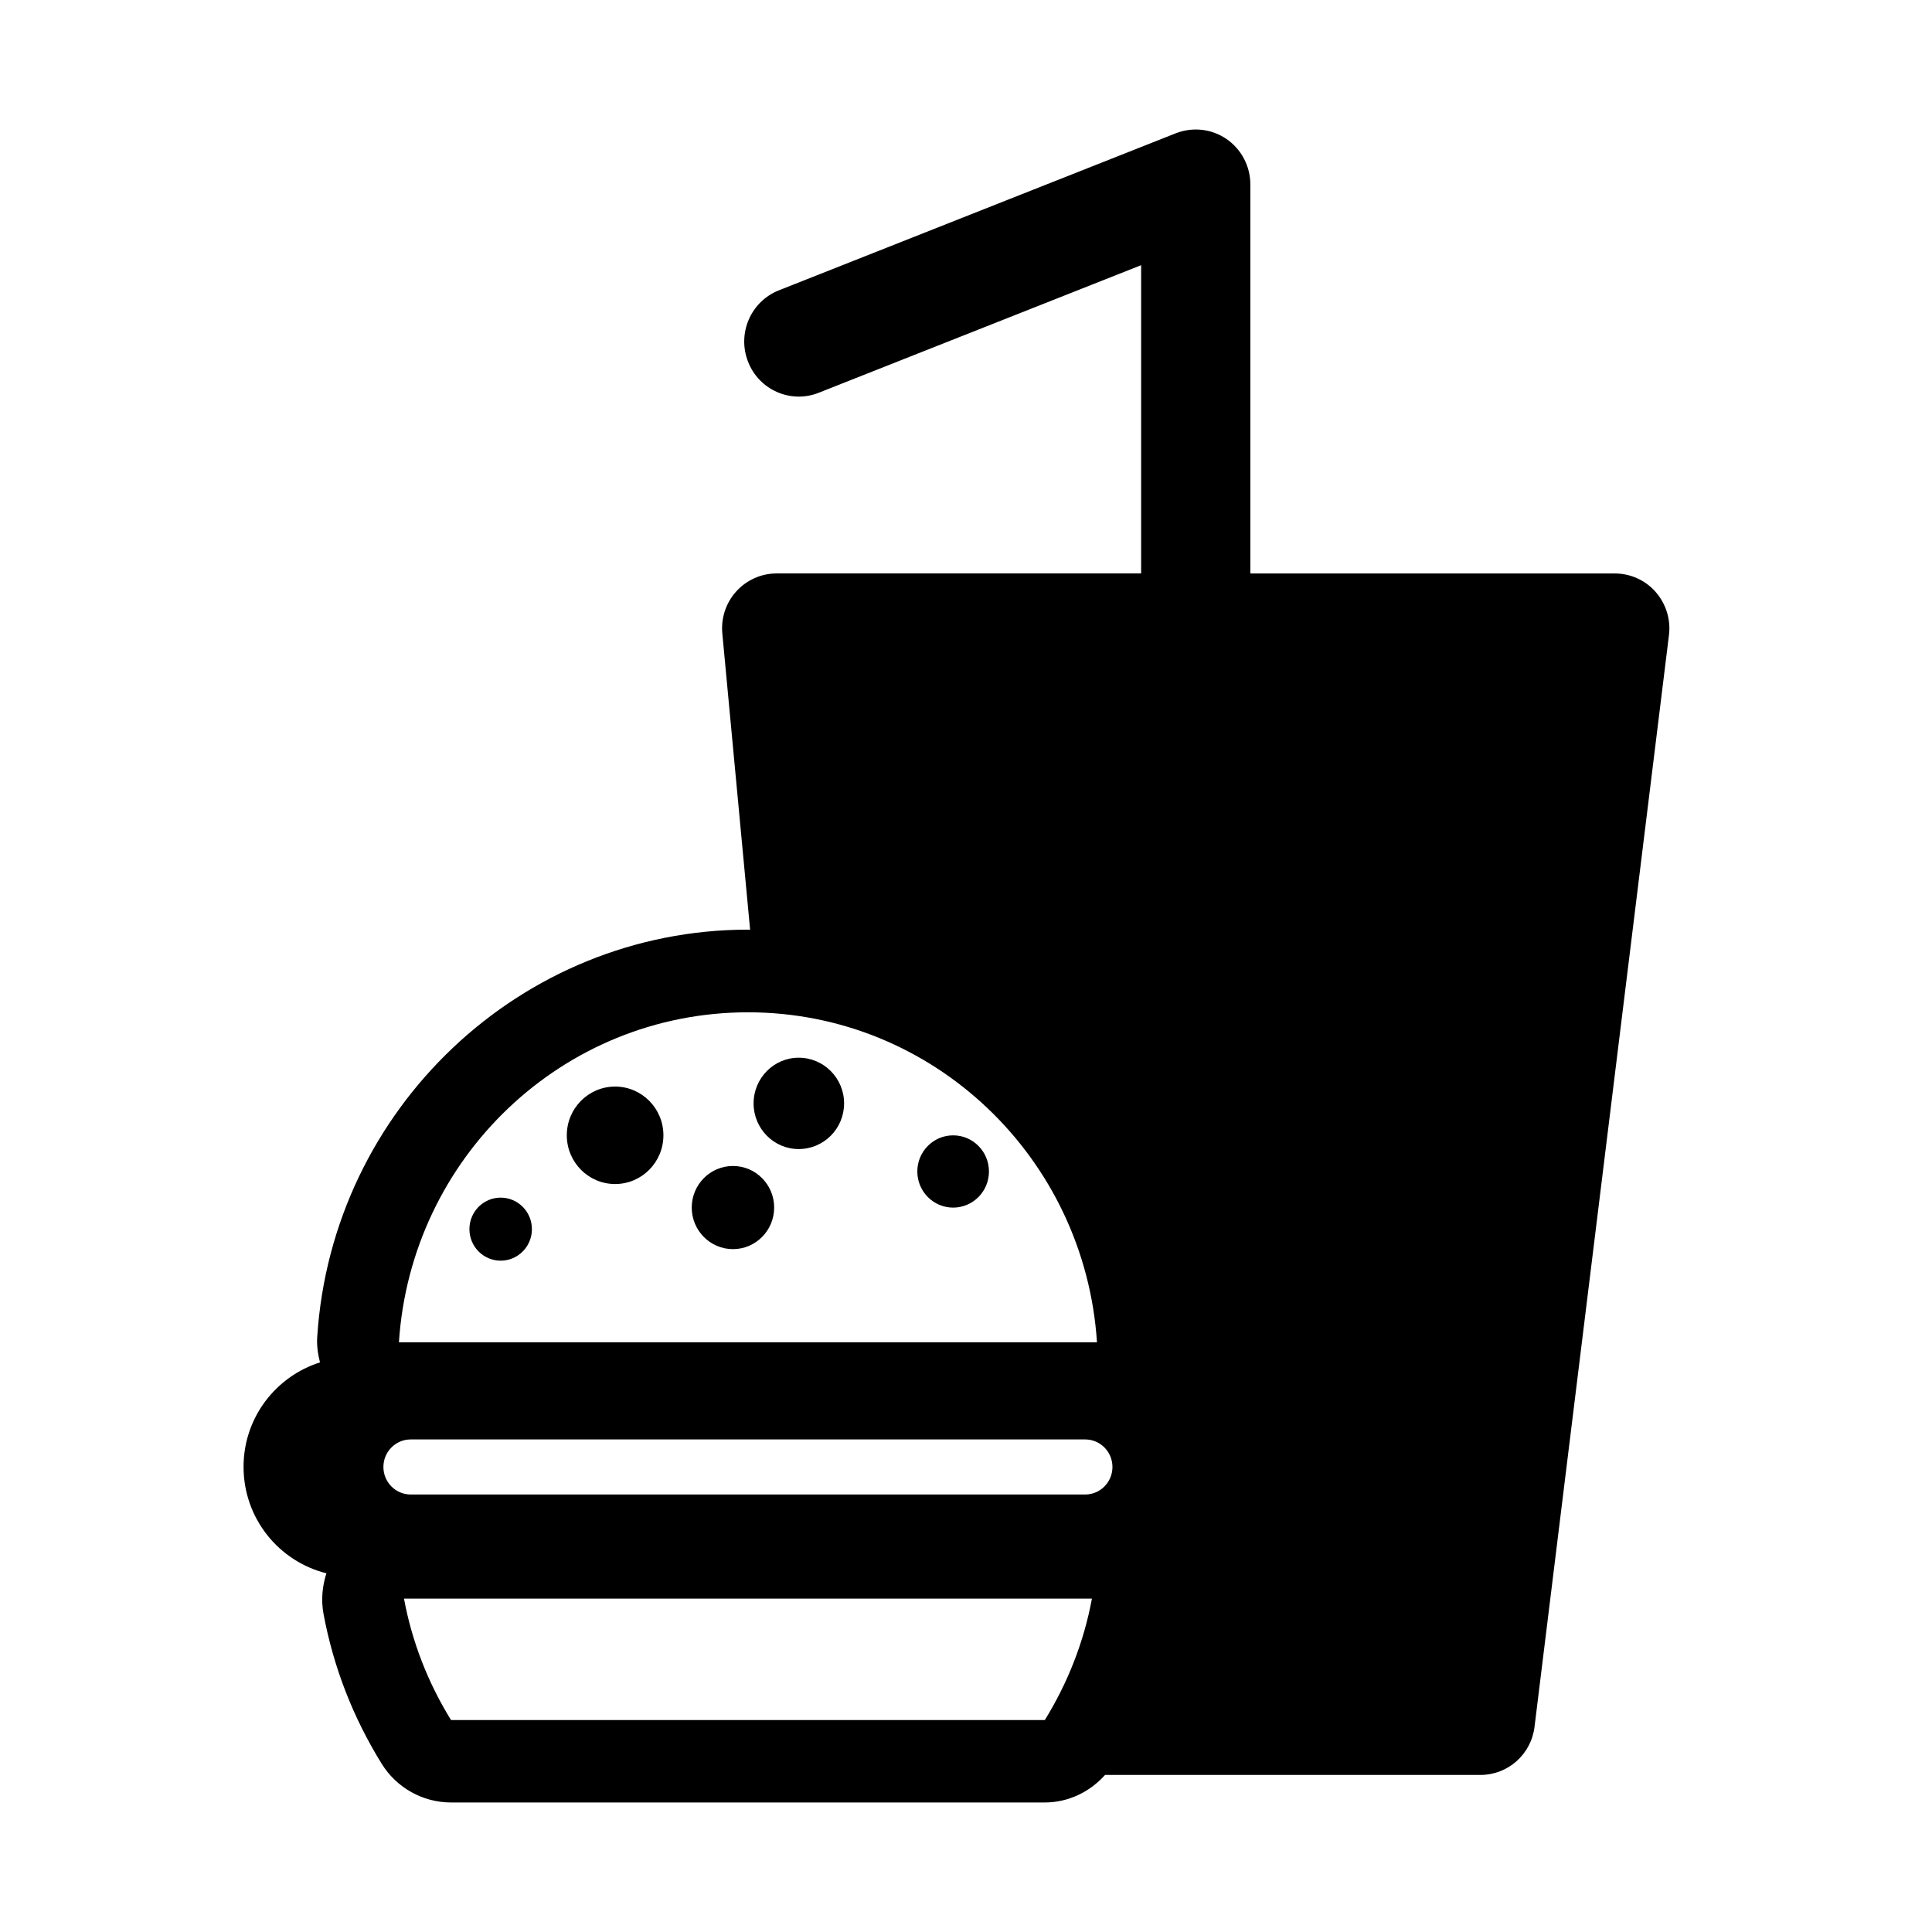
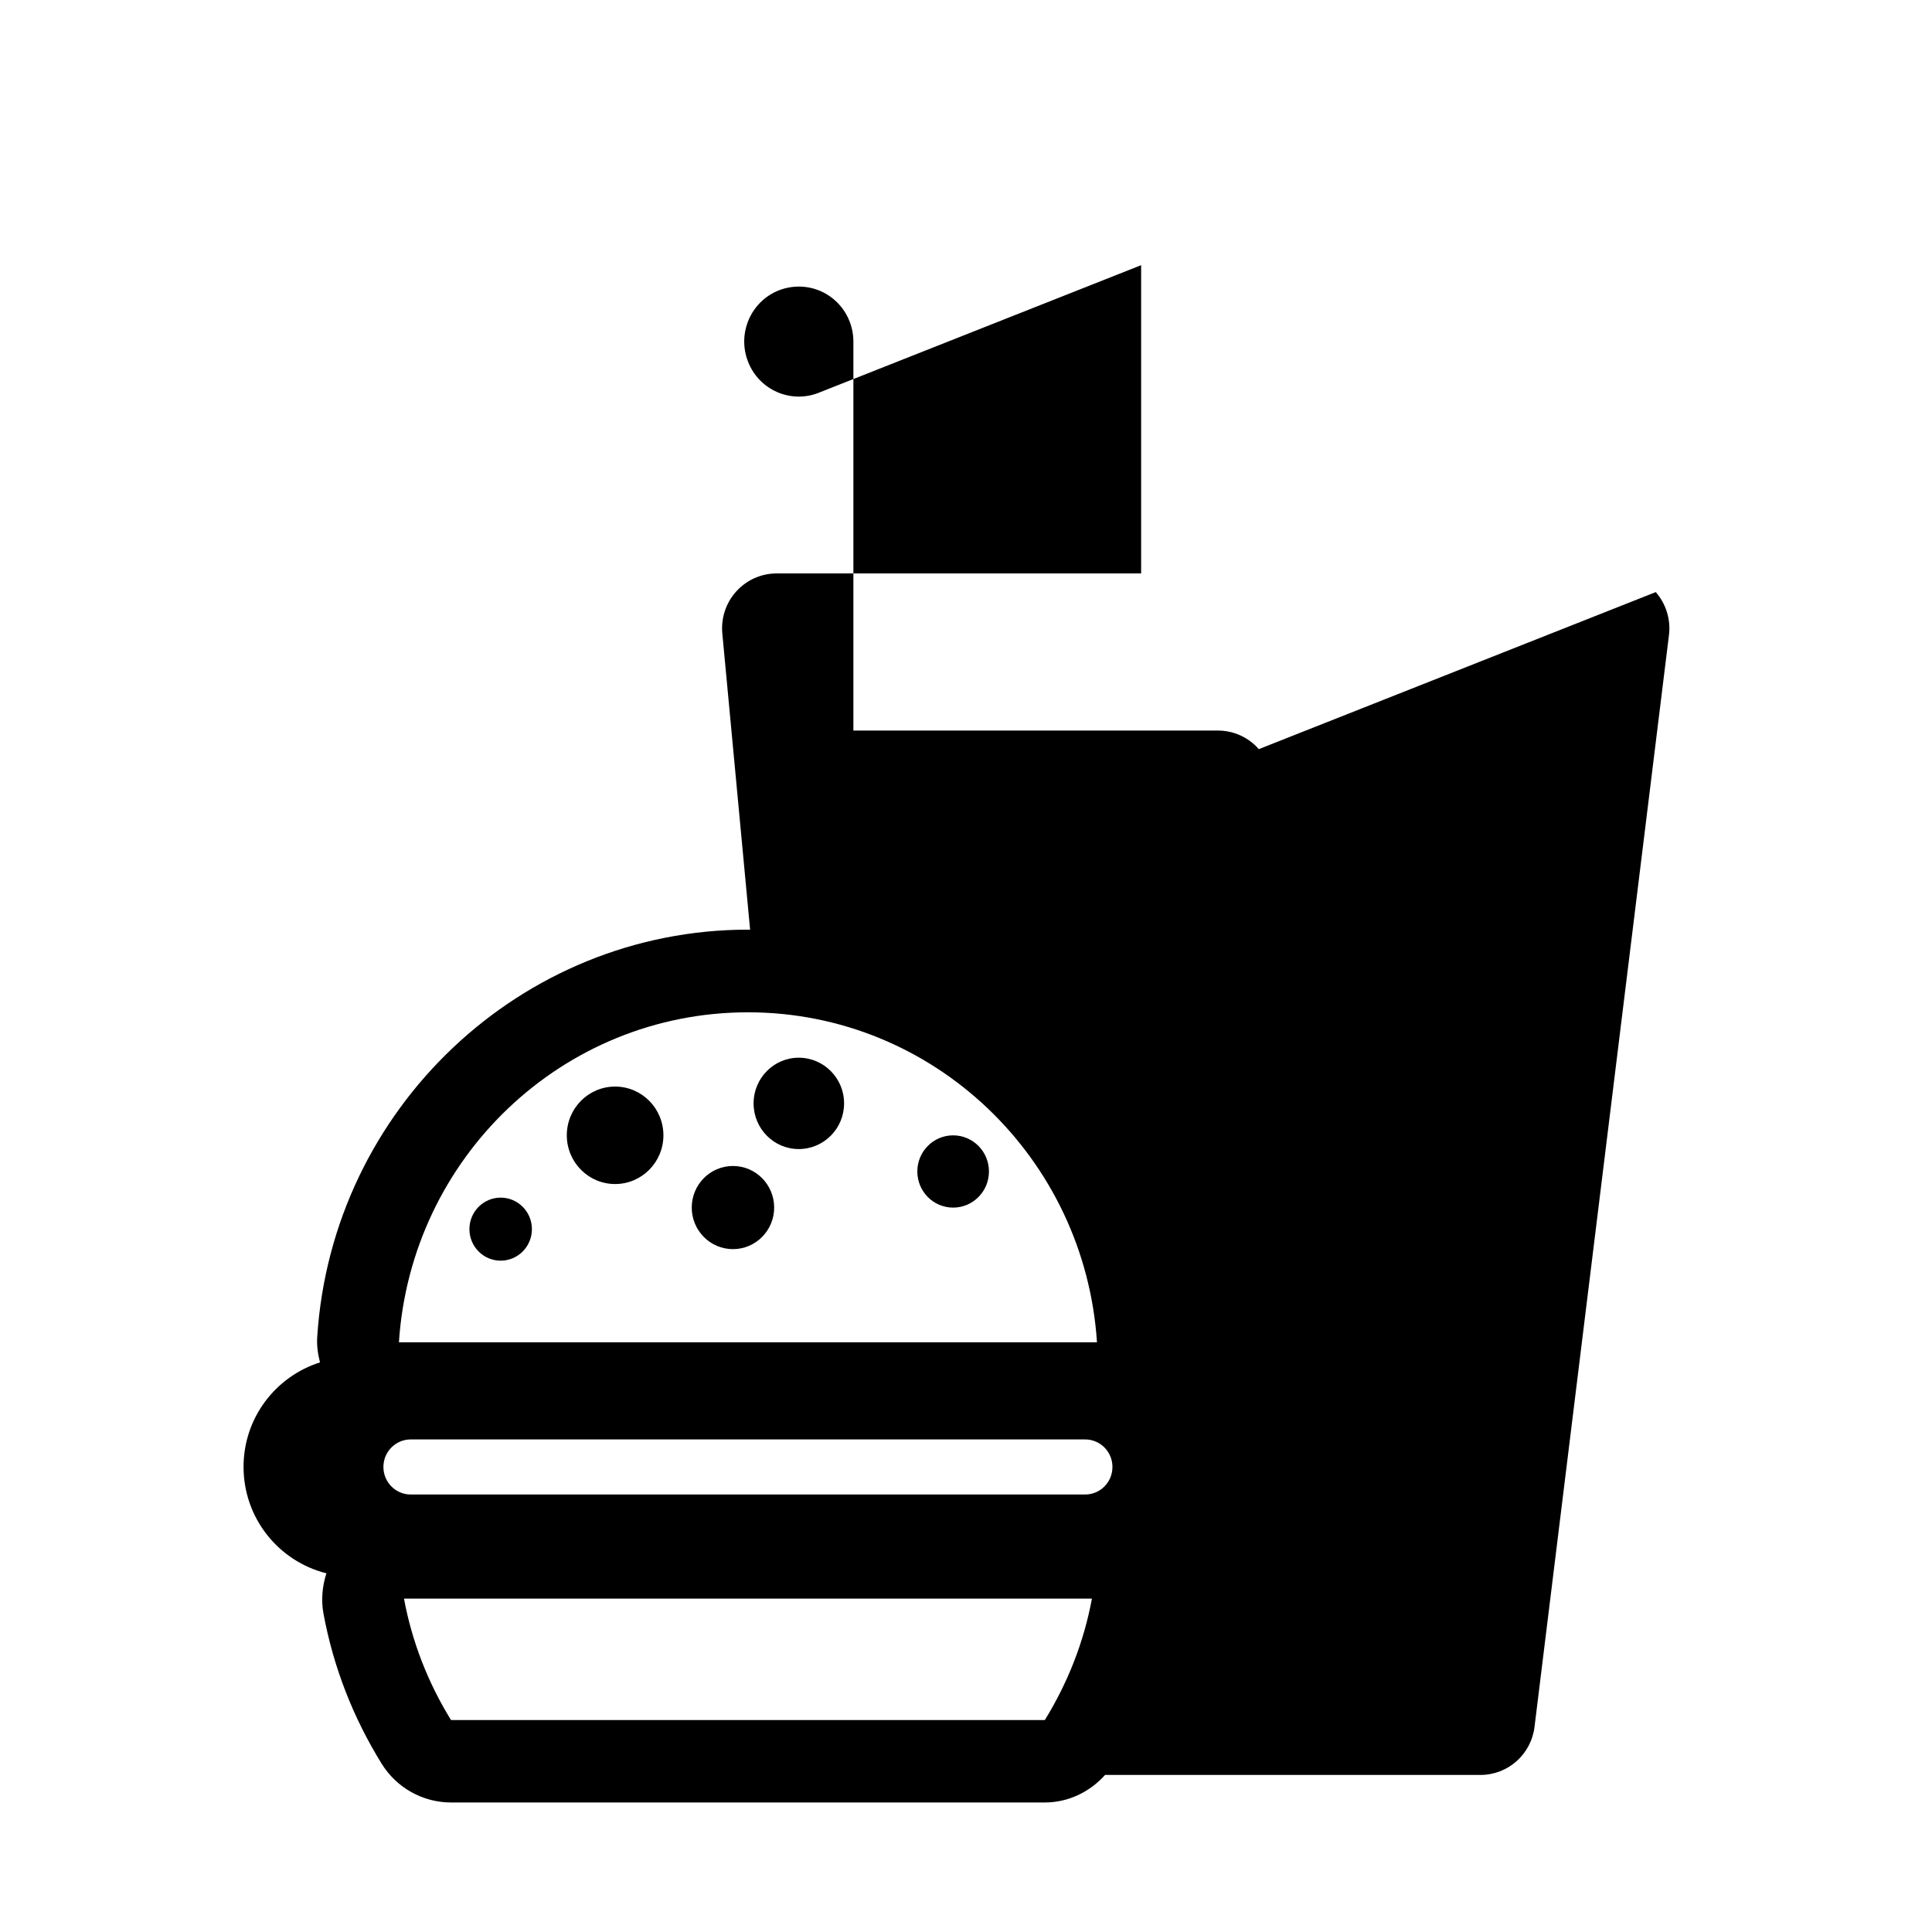
<svg xmlns="http://www.w3.org/2000/svg" fill="#000000" width="800px" height="800px" version="1.1" viewBox="144 144 512 512">
-   <path d="m307.01 457.78c-7.07 0-12.801-5.781-12.801-12.914 0-7.133 5.731-12.914 12.801-12.914 7.07 0 12.801 5.781 12.801 12.914 0 7.133-5.731 12.914-12.801 12.914zm48.656-33.477c6.648 0 12.027 5.426 12.027 12.105 0 6.691-5.379 12.105-12.027 12.105-6.594 0-11.957-5.414-11.957-12.105 0-6.68 5.363-12.105 11.957-12.105zm-17.426 50.73c-6.031 0-10.922-4.934-10.922-11.016 0-6.086 4.891-11.02 10.922-11.02s10.922 4.934 10.922 11.02c0 6.082-4.891 11.016-10.922 11.016zm58.352-11.004c-5.242 0-9.492-4.285-9.492-9.574s4.25-9.574 9.492-9.574 9.492 4.285 9.492 9.574-4.25 9.574-9.492 9.574zm-119.91 14.062c-4.574 0-8.281-3.742-8.281-8.355s3.707-8.352 8.281-8.352c4.574 0 8.281 3.738 8.281 8.352s-3.707 8.355-8.281 8.355zm306.11-177.18c2.742 3.133 4.012 7.297 3.5 11.398l-35.621 289.27c-0.871 7.312-7.027 12.797-14.332 12.797h-99.48c-4.066 4.531-9.781 7.297-15.965 7.297h-157.37c-7.477 0-14.434-3.883-18.398-10.297-7.609-12.297-12.785-25.652-15.398-39.727-0.668-3.633-0.32-7.281 0.773-10.711-12.582-3.133-21.957-14.531-21.957-28.211 0-13.031 8.543-23.957 20.254-27.68-0.555-2.207-0.891-4.473-0.73-6.781 3.906-60.512 54.062-107.9 114.15-107.9 0.191 0 0.379 0.031 0.57 0.031l-7.363-78.484c-0.395-4.09 0.945-8.148 3.688-11.18 2.742-3.031 6.621-4.766 10.688-4.766h96.609v-81.691l-85.457 33.816c-7.418 2.941-15.816-0.75-18.719-8.254-2.93-7.5 0.742-15.957 8.18-18.898l105.2-41.625c4.477-1.738 9.477-1.18 13.43 1.527 3.949 2.723 6.312 7.223 6.312 12.047v103.09h96.609c4.156 0 8.094 1.793 10.832 4.926zm-240.56 111.36c-49.223 0-89.348 38.641-92.512 87.457h184.99c-3.176-48.816-43.316-87.457-92.48-87.457zm78.66 187.56c5.977-9.691 10.324-20.531 12.48-32.184h-182.31c2.16 11.652 6.473 22.477 12.465 32.184zm10.688-59.773c3.996 0 7.231-3.266 7.231-7.297s-3.234-7.297-7.231-7.297h-178.74c-3.996 0-7.234 3.266-7.234 7.297s3.238 7.297 7.234 7.297z" fill-rule="evenodd" />
+   <path d="m307.01 457.78c-7.07 0-12.801-5.781-12.801-12.914 0-7.133 5.731-12.914 12.801-12.914 7.07 0 12.801 5.781 12.801 12.914 0 7.133-5.731 12.914-12.801 12.914zm48.656-33.477c6.648 0 12.027 5.426 12.027 12.105 0 6.691-5.379 12.105-12.027 12.105-6.594 0-11.957-5.414-11.957-12.105 0-6.68 5.363-12.105 11.957-12.105zm-17.426 50.73c-6.031 0-10.922-4.934-10.922-11.016 0-6.086 4.891-11.02 10.922-11.02s10.922 4.934 10.922 11.02c0 6.082-4.891 11.016-10.922 11.016zm58.352-11.004c-5.242 0-9.492-4.285-9.492-9.574s4.25-9.574 9.492-9.574 9.492 4.285 9.492 9.574-4.25 9.574-9.492 9.574zm-119.91 14.062c-4.574 0-8.281-3.742-8.281-8.355s3.707-8.352 8.281-8.352c4.574 0 8.281 3.738 8.281 8.352s-3.707 8.355-8.281 8.355zm306.11-177.18c2.742 3.133 4.012 7.297 3.5 11.398l-35.621 289.27c-0.871 7.312-7.027 12.797-14.332 12.797h-99.48c-4.066 4.531-9.781 7.297-15.965 7.297h-157.37c-7.477 0-14.434-3.883-18.398-10.297-7.609-12.297-12.785-25.652-15.398-39.727-0.668-3.633-0.32-7.281 0.773-10.711-12.582-3.133-21.957-14.531-21.957-28.211 0-13.031 8.543-23.957 20.254-27.68-0.555-2.207-0.891-4.473-0.73-6.781 3.906-60.512 54.062-107.9 114.15-107.9 0.191 0 0.379 0.031 0.57 0.031l-7.363-78.484c-0.395-4.09 0.945-8.148 3.688-11.18 2.742-3.031 6.621-4.766 10.688-4.766h96.609v-81.691l-85.457 33.816c-7.418 2.941-15.816-0.75-18.719-8.254-2.93-7.5 0.742-15.957 8.18-18.898c4.477-1.738 9.477-1.18 13.43 1.527 3.949 2.723 6.312 7.223 6.312 12.047v103.09h96.609c4.156 0 8.094 1.793 10.832 4.926zm-240.56 111.36c-49.223 0-89.348 38.641-92.512 87.457h184.99c-3.176-48.816-43.316-87.457-92.48-87.457zm78.66 187.56c5.977-9.691 10.324-20.531 12.48-32.184h-182.31c2.16 11.652 6.473 22.477 12.465 32.184zm10.688-59.773c3.996 0 7.231-3.266 7.231-7.297s-3.234-7.297-7.231-7.297h-178.74c-3.996 0-7.234 3.266-7.234 7.297s3.238 7.297 7.234 7.297z" fill-rule="evenodd" />
</svg>